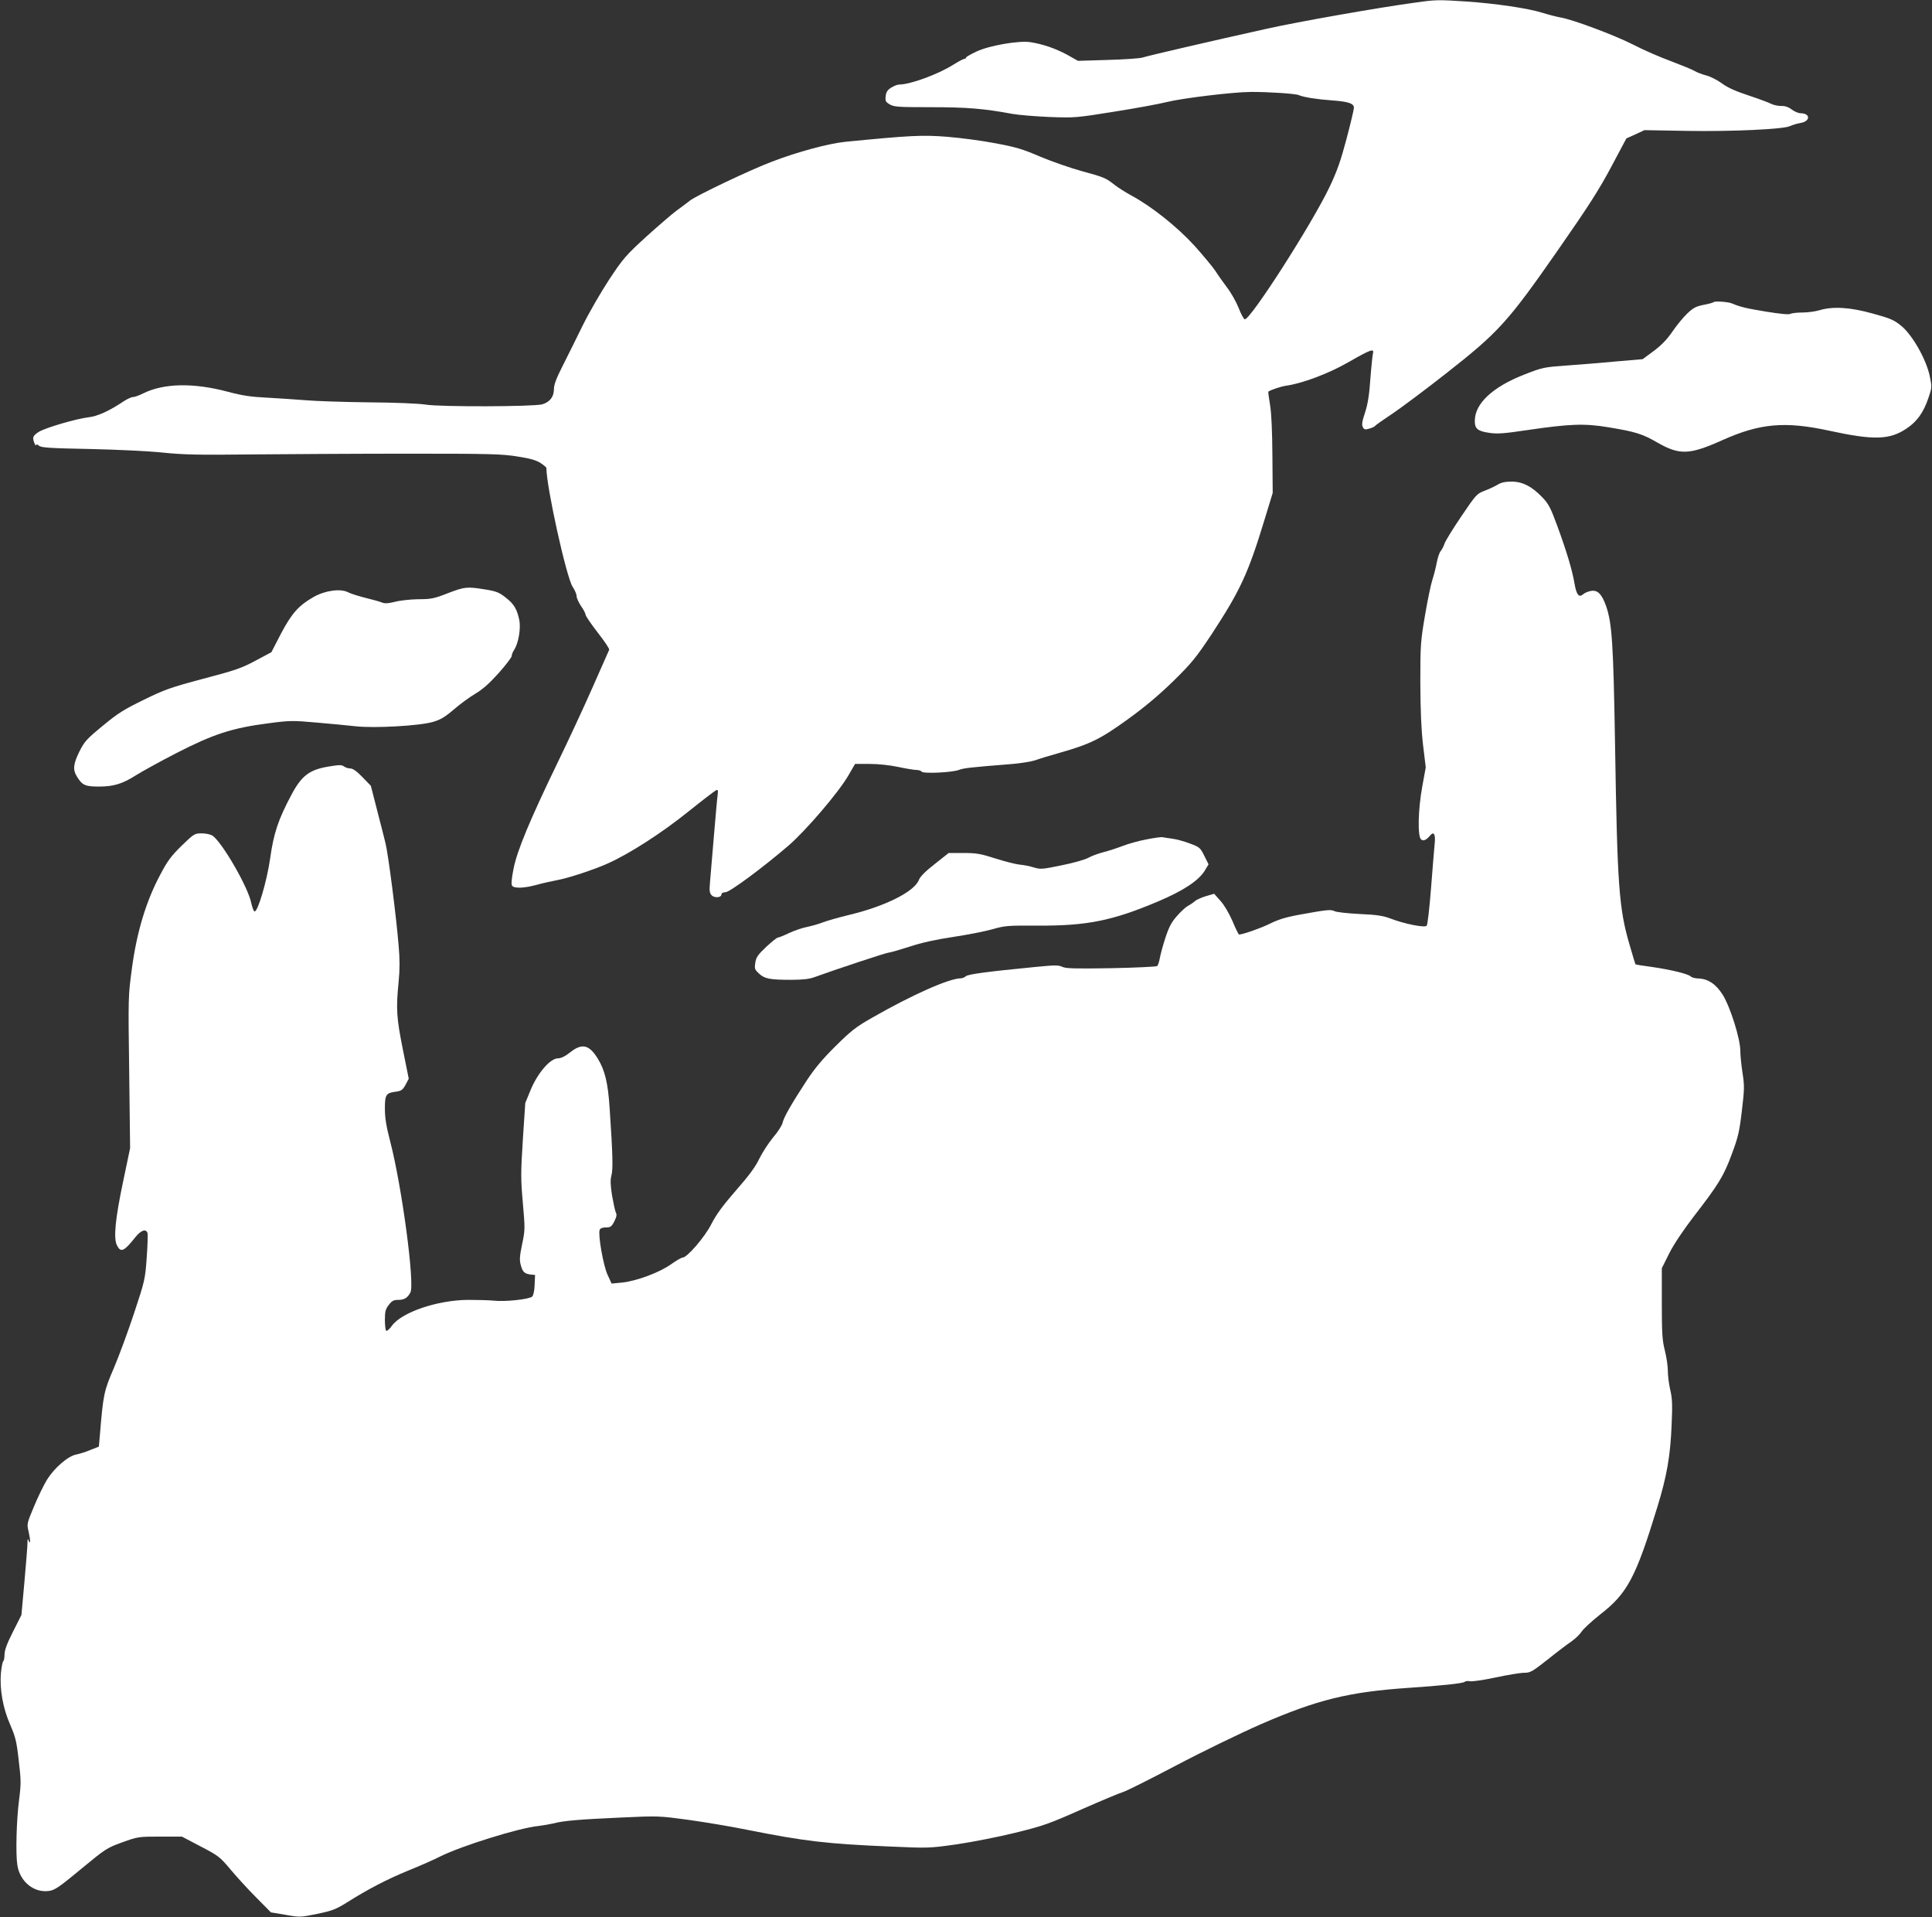
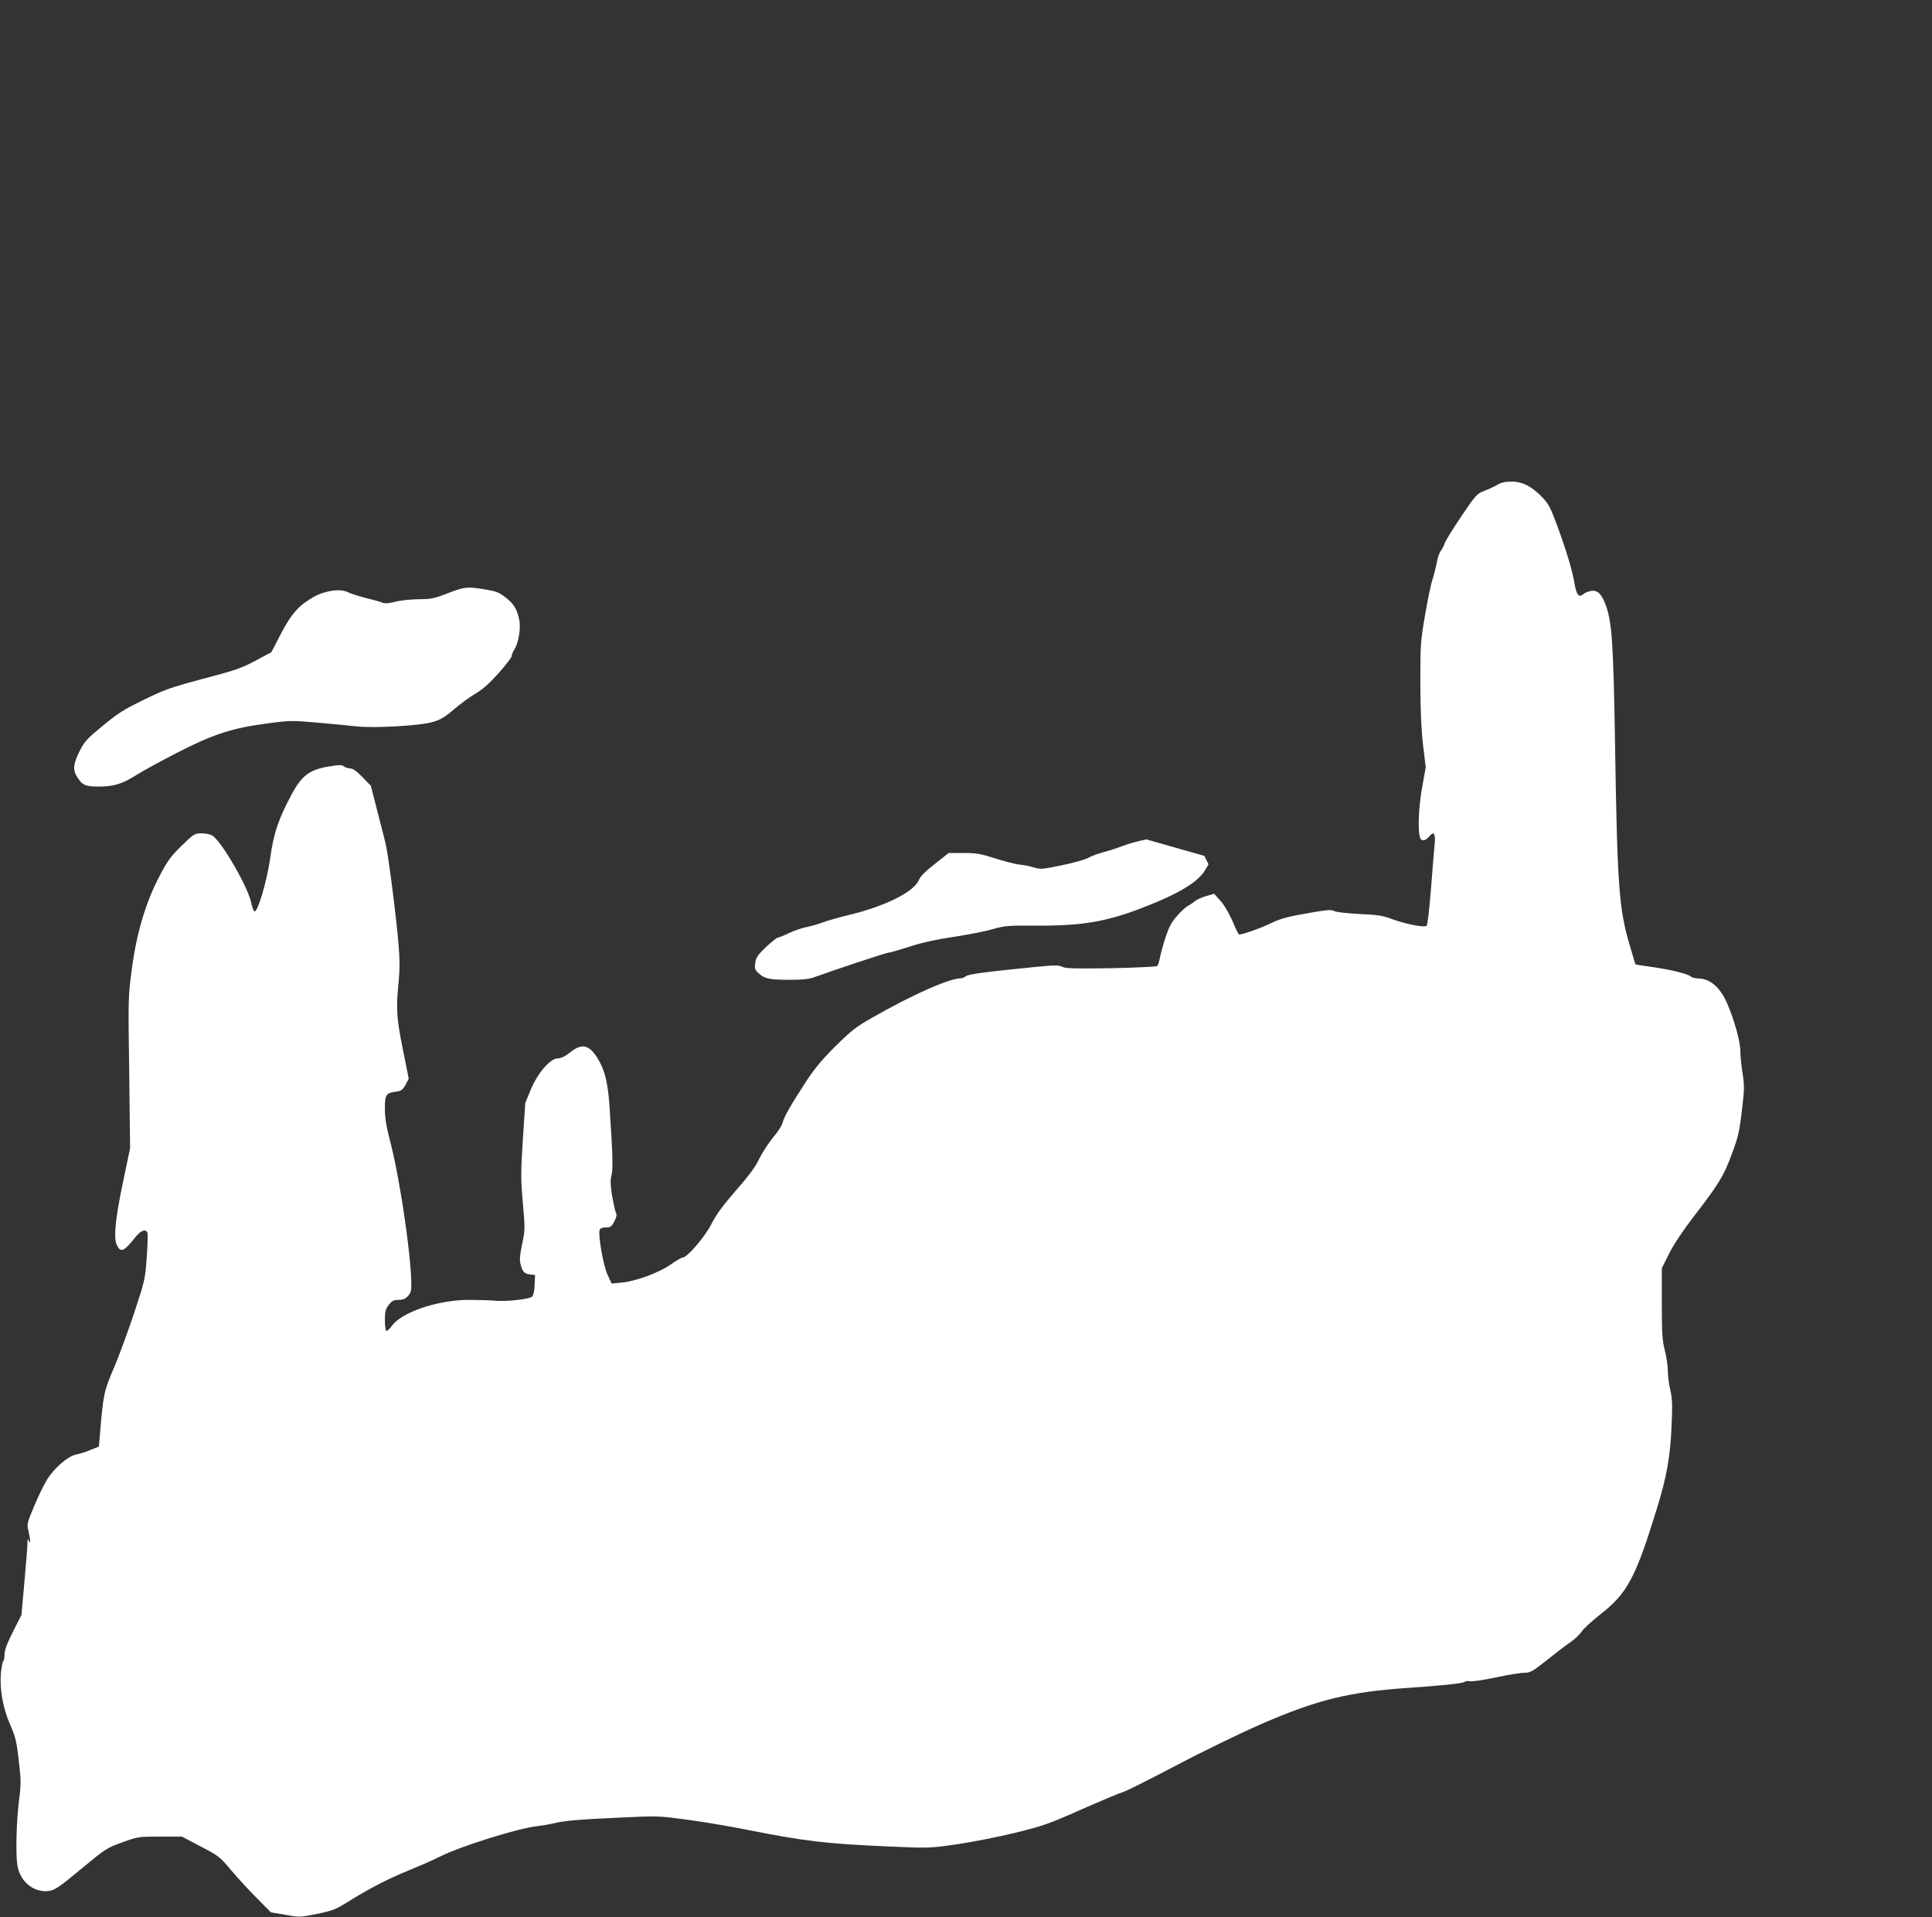
<svg xmlns="http://www.w3.org/2000/svg" version="1.0" width="1280pt" height="1270pt" viewBox="0 0 1280 1270" preserveAspectRatio="xMidYMid meet">
  <rect x="0" y="0" width="1280" height="1270" fill="#333333" stroke="none" />
  <g transform="translate(0,1270) scale(0.1,-0.1)" fill="#ffffff" stroke="none">
-     <path d="M9385 12684 c-247 -33 -790 -129 -995 -175 -374 -83 -783 -178 -820 -190 -19 -6 -123 -13 -231 -16 l-197 -6 -73 41 c-78 42 -161 70 -244 83 -77 11 -274 -23 -357 -63 -38 -18 -68 -35 -68 -40 0 -4 -5 -8 -11 -8 -7 0 -40 -18 -74 -39 -99 -63 -285 -131 -358 -131 -11 0 -34 -9 -52 -20 -25 -16 -34 -29 -37 -56 -4 -32 -1 -39 26 -55 28 -17 54 -19 272 -19 236 0 352 -9 539 -44 44 -8 157 -17 250 -21 166 -6 176 -5 425 35 140 22 298 51 350 64 99 25 434 66 555 67 110 1 298 -11 320 -21 31 -14 122 -28 220 -35 109 -8 145 -20 145 -49 0 -11 -22 -104 -49 -206 -39 -147 -62 -212 -113 -320 -119 -248 -521 -875 -561 -875 -6 0 -25 34 -41 76 -17 42 -51 102 -76 134 -25 33 -59 81 -76 108 -17 26 -80 102 -140 169 -115 126 -284 261 -422 335 -37 20 -85 51 -107 68 -58 46 -69 51 -216 91 -74 20 -197 63 -274 95 -118 51 -165 65 -300 90 -88 17 -232 36 -320 43 -164 13 -243 9 -672 -33 -112 -11 -320 -67 -489 -132 -139 -52 -496 -222 -542 -257 -20 -16 -62 -47 -92 -69 -30 -22 -120 -100 -200 -172 -134 -123 -151 -142 -245 -284 -55 -84 -133 -219 -174 -302 -40 -82 -100 -202 -132 -266 -43 -84 -59 -127 -59 -156 0 -51 -27 -86 -77 -101 -56 -16 -676 -18 -773 -2 -44 7 -199 14 -375 15 -165 2 -354 8 -420 14 -66 5 -181 13 -255 17 -107 5 -161 13 -260 39 -229 61 -425 57 -562 -11 -26 -13 -56 -24 -67 -24 -11 0 -39 -13 -63 -29 -94 -63 -173 -99 -232 -105 -78 -9 -281 -68 -328 -96 -25 -15 -38 -29 -38 -43 0 -21 20 -62 20 -43 0 5 8 2 18 -6 14 -13 71 -17 337 -22 181 -4 392 -14 485 -24 138 -14 234 -16 585 -12 231 2 697 5 1035 5 554 0 626 -2 730 -19 85 -13 125 -25 153 -44 20 -13 37 -28 37 -31 0 -126 133 -727 174 -788 14 -21 26 -48 26 -61 0 -13 14 -43 30 -67 17 -24 30 -50 30 -58 0 -7 36 -60 80 -117 45 -57 79 -108 76 -114 -3 -6 -53 -119 -111 -251 -58 -132 -162 -355 -230 -495 -184 -380 -270 -586 -293 -706 -13 -66 -16 -103 -9 -111 14 -19 82 -16 162 6 39 11 99 24 135 31 73 13 244 69 335 110 144 64 358 202 530 340 96 77 182 143 190 146 11 5 13 -1 10 -28 -3 -18 -14 -141 -25 -273 -11 -132 -23 -271 -26 -308 -5 -55 -3 -72 10 -86 19 -21 66 -17 66 5 0 8 10 14 26 14 28 0 248 163 418 309 117 101 333 354 397 465 l44 76 96 0 c58 0 133 -8 190 -20 52 -11 106 -20 121 -20 15 0 30 -5 34 -11 9 -15 206 -6 249 12 28 11 78 17 345 38 63 5 134 17 158 25 24 9 99 32 167 51 196 56 265 89 446 220 115 83 205 159 303 254 123 121 150 155 252 308 190 290 243 403 351 758 l55 180 -2 245 c-1 156 -6 278 -15 334 -8 49 -14 91 -12 92 15 11 82 34 117 39 112 16 286 82 419 159 143 82 167 90 157 54 -3 -13 -11 -88 -17 -168 -7 -105 -17 -166 -35 -222 -20 -59 -23 -81 -15 -97 9 -17 16 -18 43 -10 17 5 34 12 37 17 3 5 56 42 116 82 61 41 220 160 355 266 348 273 409 340 738 812 207 297 276 405 357 557 l100 188 60 27 60 28 280 -5 c303 -5 644 11 685 32 14 7 44 16 67 20 68 11 70 64 2 65 -14 0 -40 11 -59 25 -22 17 -45 24 -69 23 -20 0 -50 6 -66 14 -17 9 -85 34 -151 56 -85 28 -137 51 -175 79 -30 22 -76 46 -104 53 -27 7 -64 21 -80 31 -17 10 -87 38 -155 64 -69 25 -182 74 -251 110 -122 62 -401 167 -484 180 -22 4 -74 17 -115 30 -95 30 -312 62 -505 75 -183 12 -204 12 -330 -6z" />
-     <path d="M11354 10699 c-2 -3 -32 -12 -66 -18 -54 -11 -70 -20 -111 -59 -27 -26 -71 -80 -98 -120 -35 -51 -72 -89 -123 -127 l-73 -54 -174 -15 c-96 -9 -244 -21 -329 -27 -151 -11 -159 -12 -284 -61 -206 -81 -324 -190 -325 -304 -1 -53 18 -70 96 -81 51 -8 97 -5 250 18 286 42 382 45 538 19 178 -29 227 -44 325 -101 148 -85 213 -82 430 15 249 112 415 127 710 63 294 -64 400 -61 512 15 69 46 111 105 144 201 24 70 24 73 9 146 -23 110 -114 271 -188 332 -49 40 -72 50 -189 82 -150 42 -264 49 -354 22 -27 -8 -77 -15 -112 -15 -35 0 -71 -4 -80 -9 -11 -6 -70 0 -162 15 -133 22 -167 30 -225 54 -25 11 -115 17 -121 9z" />
    <path d="M9921 9489 c-18 -11 -57 -29 -86 -40 -50 -19 -56 -25 -152 -167 -55 -81 -105 -162 -112 -181 -6 -19 -18 -42 -26 -51 -8 -9 -20 -43 -26 -76 -6 -32 -19 -84 -29 -114 -10 -30 -32 -136 -49 -236 -29 -171 -31 -193 -31 -445 1 -187 6 -308 18 -413 l18 -149 -23 -126 c-28 -152 -32 -331 -8 -351 16 -13 34 -5 62 28 23 27 35 3 28 -57 -3 -31 -14 -163 -24 -294 -11 -139 -23 -243 -29 -249 -14 -14 -146 12 -240 48 -51 19 -91 25 -205 30 -78 4 -153 12 -166 19 -25 12 -47 10 -245 -26 -76 -14 -130 -31 -180 -56 -58 -29 -182 -73 -207 -73 -3 0 -23 39 -43 88 -23 52 -54 106 -80 135 l-42 47 -55 -16 c-30 -9 -63 -24 -74 -34 -11 -10 -32 -24 -46 -31 -14 -8 -46 -37 -71 -66 -36 -40 -53 -72 -77 -145 -17 -51 -33 -112 -37 -135 -4 -24 -12 -47 -18 -52 -6 -4 -144 -11 -306 -14 -241 -4 -300 -2 -322 9 -24 12 -49 12 -180 -1 -320 -31 -443 -48 -459 -61 -8 -8 -24 -14 -33 -14 -77 0 -326 -111 -586 -260 -108 -61 -141 -87 -243 -188 -86 -85 -138 -147 -191 -227 -102 -156 -153 -245 -161 -281 -3 -17 -31 -61 -63 -98 -31 -38 -72 -101 -92 -142 -25 -53 -68 -111 -154 -209 -87 -100 -130 -158 -163 -223 -45 -88 -161 -222 -191 -222 -8 0 -42 -20 -76 -44 -77 -55 -229 -111 -322 -121 l-72 -7 -27 59 c-28 60 -64 265 -52 297 4 10 19 16 41 16 31 0 38 5 56 40 15 30 18 45 10 59 -5 10 -16 61 -25 112 -11 71 -12 102 -4 134 11 41 9 134 -12 445 -11 170 -32 254 -81 332 -56 89 -103 99 -180 38 -34 -27 -61 -40 -81 -40 -51 0 -133 -95 -180 -206 l-37 -90 -16 -243 c-14 -219 -14 -261 0 -419 15 -170 15 -180 -5 -274 -16 -77 -18 -105 -9 -136 12 -47 25 -59 65 -64 l30 -3 -3 -65 c-1 -39 -8 -70 -16 -78 -18 -18 -183 -36 -256 -27 -30 3 -107 5 -170 5 -204 -2 -439 -82 -504 -172 -15 -21 -32 -36 -37 -33 -5 4 -9 36 -9 72 0 55 4 72 26 100 21 27 32 33 64 33 38 0 61 14 79 49 30 55 -56 701 -134 1001 -26 100 -35 156 -35 216 0 93 7 105 73 113 36 5 45 12 64 46 l21 40 -39 194 c-42 210 -46 267 -28 448 8 81 8 149 0 240 -15 187 -69 608 -87 678 -8 33 -33 132 -56 220 l-41 160 -56 58 c-38 39 -63 57 -81 57 -14 0 -33 7 -42 14 -15 11 -33 10 -105 -2 -123 -21 -175 -60 -242 -186 -87 -163 -118 -255 -141 -421 -22 -153 -83 -359 -104 -352 -6 2 -15 28 -22 58 -21 104 -191 398 -256 444 -13 8 -43 15 -71 15 -48 0 -51 -2 -134 -82 -70 -69 -94 -101 -142 -193 -93 -174 -154 -377 -186 -612 -26 -192 -26 -192 -19 -695 l6 -503 -45 -215 c-54 -255 -66 -383 -42 -429 25 -50 47 -40 120 52 38 48 71 60 82 31 3 -10 1 -83 -5 -164 -10 -143 -13 -155 -83 -366 -40 -121 -100 -284 -134 -364 -66 -153 -71 -174 -93 -443 l-7 -79 -56 -22 c-30 -13 -72 -26 -93 -30 -55 -10 -145 -88 -194 -166 -22 -36 -61 -116 -87 -179 -46 -110 -48 -115 -36 -163 13 -59 14 -94 1 -63 -6 16 -8 13 -8 -15 0 -19 -9 -134 -20 -256 l-20 -221 -56 -111 c-40 -79 -56 -123 -56 -151 0 -22 -4 -42 -9 -45 -4 -3 -11 -38 -15 -78 -9 -108 14 -235 62 -343 34 -79 42 -108 56 -235 16 -133 16 -155 2 -265 -17 -134 -23 -354 -11 -429 17 -110 110 -185 210 -171 39 6 67 25 213 146 162 134 170 139 272 176 103 37 107 38 250 38 l145 0 124 -65 c119 -62 128 -69 200 -155 41 -49 118 -133 171 -186 l95 -96 96 -16 c94 -17 98 -17 210 6 101 21 124 30 198 76 139 88 269 155 406 211 72 29 168 71 215 95 140 69 514 186 645 200 33 4 78 12 100 17 66 18 176 27 445 39 253 12 257 11 450 -15 107 -15 283 -44 390 -66 382 -76 526 -93 950 -111 252 -11 257 -11 440 15 102 15 275 49 385 76 183 45 222 58 440 155 132 58 256 110 275 115 19 5 177 84 350 175 176 93 426 214 565 275 373 162 581 213 975 240 224 15 363 30 374 40 5 5 21 7 35 4 14 -3 91 8 170 25 79 17 164 31 189 31 41 0 53 7 156 88 61 49 132 103 158 120 25 18 55 47 67 65 11 18 66 68 121 112 182 141 237 244 381 715 62 202 86 337 94 545 6 129 4 173 -9 228 -9 38 -16 94 -16 126 0 32 -9 93 -20 136 -17 67 -20 111 -20 312 l0 233 49 98 c30 60 92 152 160 241 167 216 201 271 254 415 42 112 51 149 67 286 17 143 18 166 5 251 -8 52 -15 119 -15 149 0 79 -66 289 -116 370 -45 72 -99 108 -165 109 -19 1 -40 6 -47 13 -17 17 -131 45 -256 63 -61 8 -110 16 -111 18 -1 1 -18 58 -38 127 -71 241 -82 388 -97 1335 -11 662 -20 797 -59 910 -29 81 -56 108 -100 101 -18 -3 -42 -13 -52 -22 -28 -25 -45 -4 -58 74 -15 86 -49 202 -113 377 -44 120 -58 147 -97 188 -70 74 -133 107 -206 107 -43 0 -70 -6 -94 -21z" />
    <path d="M2965 8770 c-89 -35 -110 -39 -194 -39 -51 -1 -120 -8 -153 -17 -45 -11 -68 -13 -87 -5 -14 6 -64 20 -110 31 -47 12 -98 28 -115 37 -50 26 -152 12 -228 -31 -100 -57 -145 -108 -217 -244 l-63 -122 -105 -56 c-93 -50 -134 -64 -347 -120 -218 -58 -256 -72 -395 -140 -131 -64 -171 -89 -271 -172 -106 -87 -121 -104 -154 -170 -41 -83 -45 -121 -15 -168 34 -55 54 -64 144 -64 98 0 156 18 246 75 36 23 157 90 270 148 242 124 366 165 606 196 143 19 162 19 320 5 92 -8 211 -19 263 -25 122 -13 418 3 507 29 50 14 79 31 139 82 41 36 106 83 143 105 49 29 93 68 155 137 47 53 86 104 86 112 0 9 7 28 16 41 29 44 46 143 34 200 -15 71 -35 105 -91 148 -42 33 -61 41 -137 53 -118 19 -132 18 -247 -26z" />
-     <path d="M7595 7140 c-49 -9 -120 -29 -156 -43 -36 -14 -95 -33 -130 -42 -35 -9 -80 -26 -99 -37 -19 -11 -98 -34 -174 -49 -130 -27 -143 -28 -185 -15 -26 8 -69 17 -96 19 -28 3 -101 22 -161 41 -97 31 -124 36 -210 36 l-99 0 -92 -73 c-63 -49 -96 -83 -105 -105 -29 -77 -221 -174 -458 -231 -74 -18 -155 -41 -180 -51 -25 -10 -71 -23 -104 -30 -32 -6 -86 -25 -120 -41 -33 -16 -66 -29 -72 -29 -7 0 -41 -28 -78 -62 -56 -53 -67 -70 -72 -105 -6 -39 -4 -45 24 -71 37 -35 72 -42 213 -42 72 0 120 5 150 16 146 53 482 164 496 164 9 0 71 18 137 39 81 27 177 48 291 65 94 14 211 37 260 51 84 24 103 25 300 24 324 -2 495 32 797 160 168 71 269 138 309 203 l26 43 -28 56 c-27 54 -31 58 -96 82 -37 14 -90 29 -118 32 -27 4 -57 8 -65 10 -8 1 -55 -5 -105 -15z" />
+     <path d="M7595 7140 c-49 -9 -120 -29 -156 -43 -36 -14 -95 -33 -130 -42 -35 -9 -80 -26 -99 -37 -19 -11 -98 -34 -174 -49 -130 -27 -143 -28 -185 -15 -26 8 -69 17 -96 19 -28 3 -101 22 -161 41 -97 31 -124 36 -210 36 l-99 0 -92 -73 c-63 -49 -96 -83 -105 -105 -29 -77 -221 -174 -458 -231 -74 -18 -155 -41 -180 -51 -25 -10 -71 -23 -104 -30 -32 -6 -86 -25 -120 -41 -33 -16 -66 -29 -72 -29 -7 0 -41 -28 -78 -62 -56 -53 -67 -70 -72 -105 -6 -39 -4 -45 24 -71 37 -35 72 -42 213 -42 72 0 120 5 150 16 146 53 482 164 496 164 9 0 71 18 137 39 81 27 177 48 291 65 94 14 211 37 260 51 84 24 103 25 300 24 324 -2 495 32 797 160 168 71 269 138 309 203 l26 43 -28 56 z" />
  </g>
</svg>